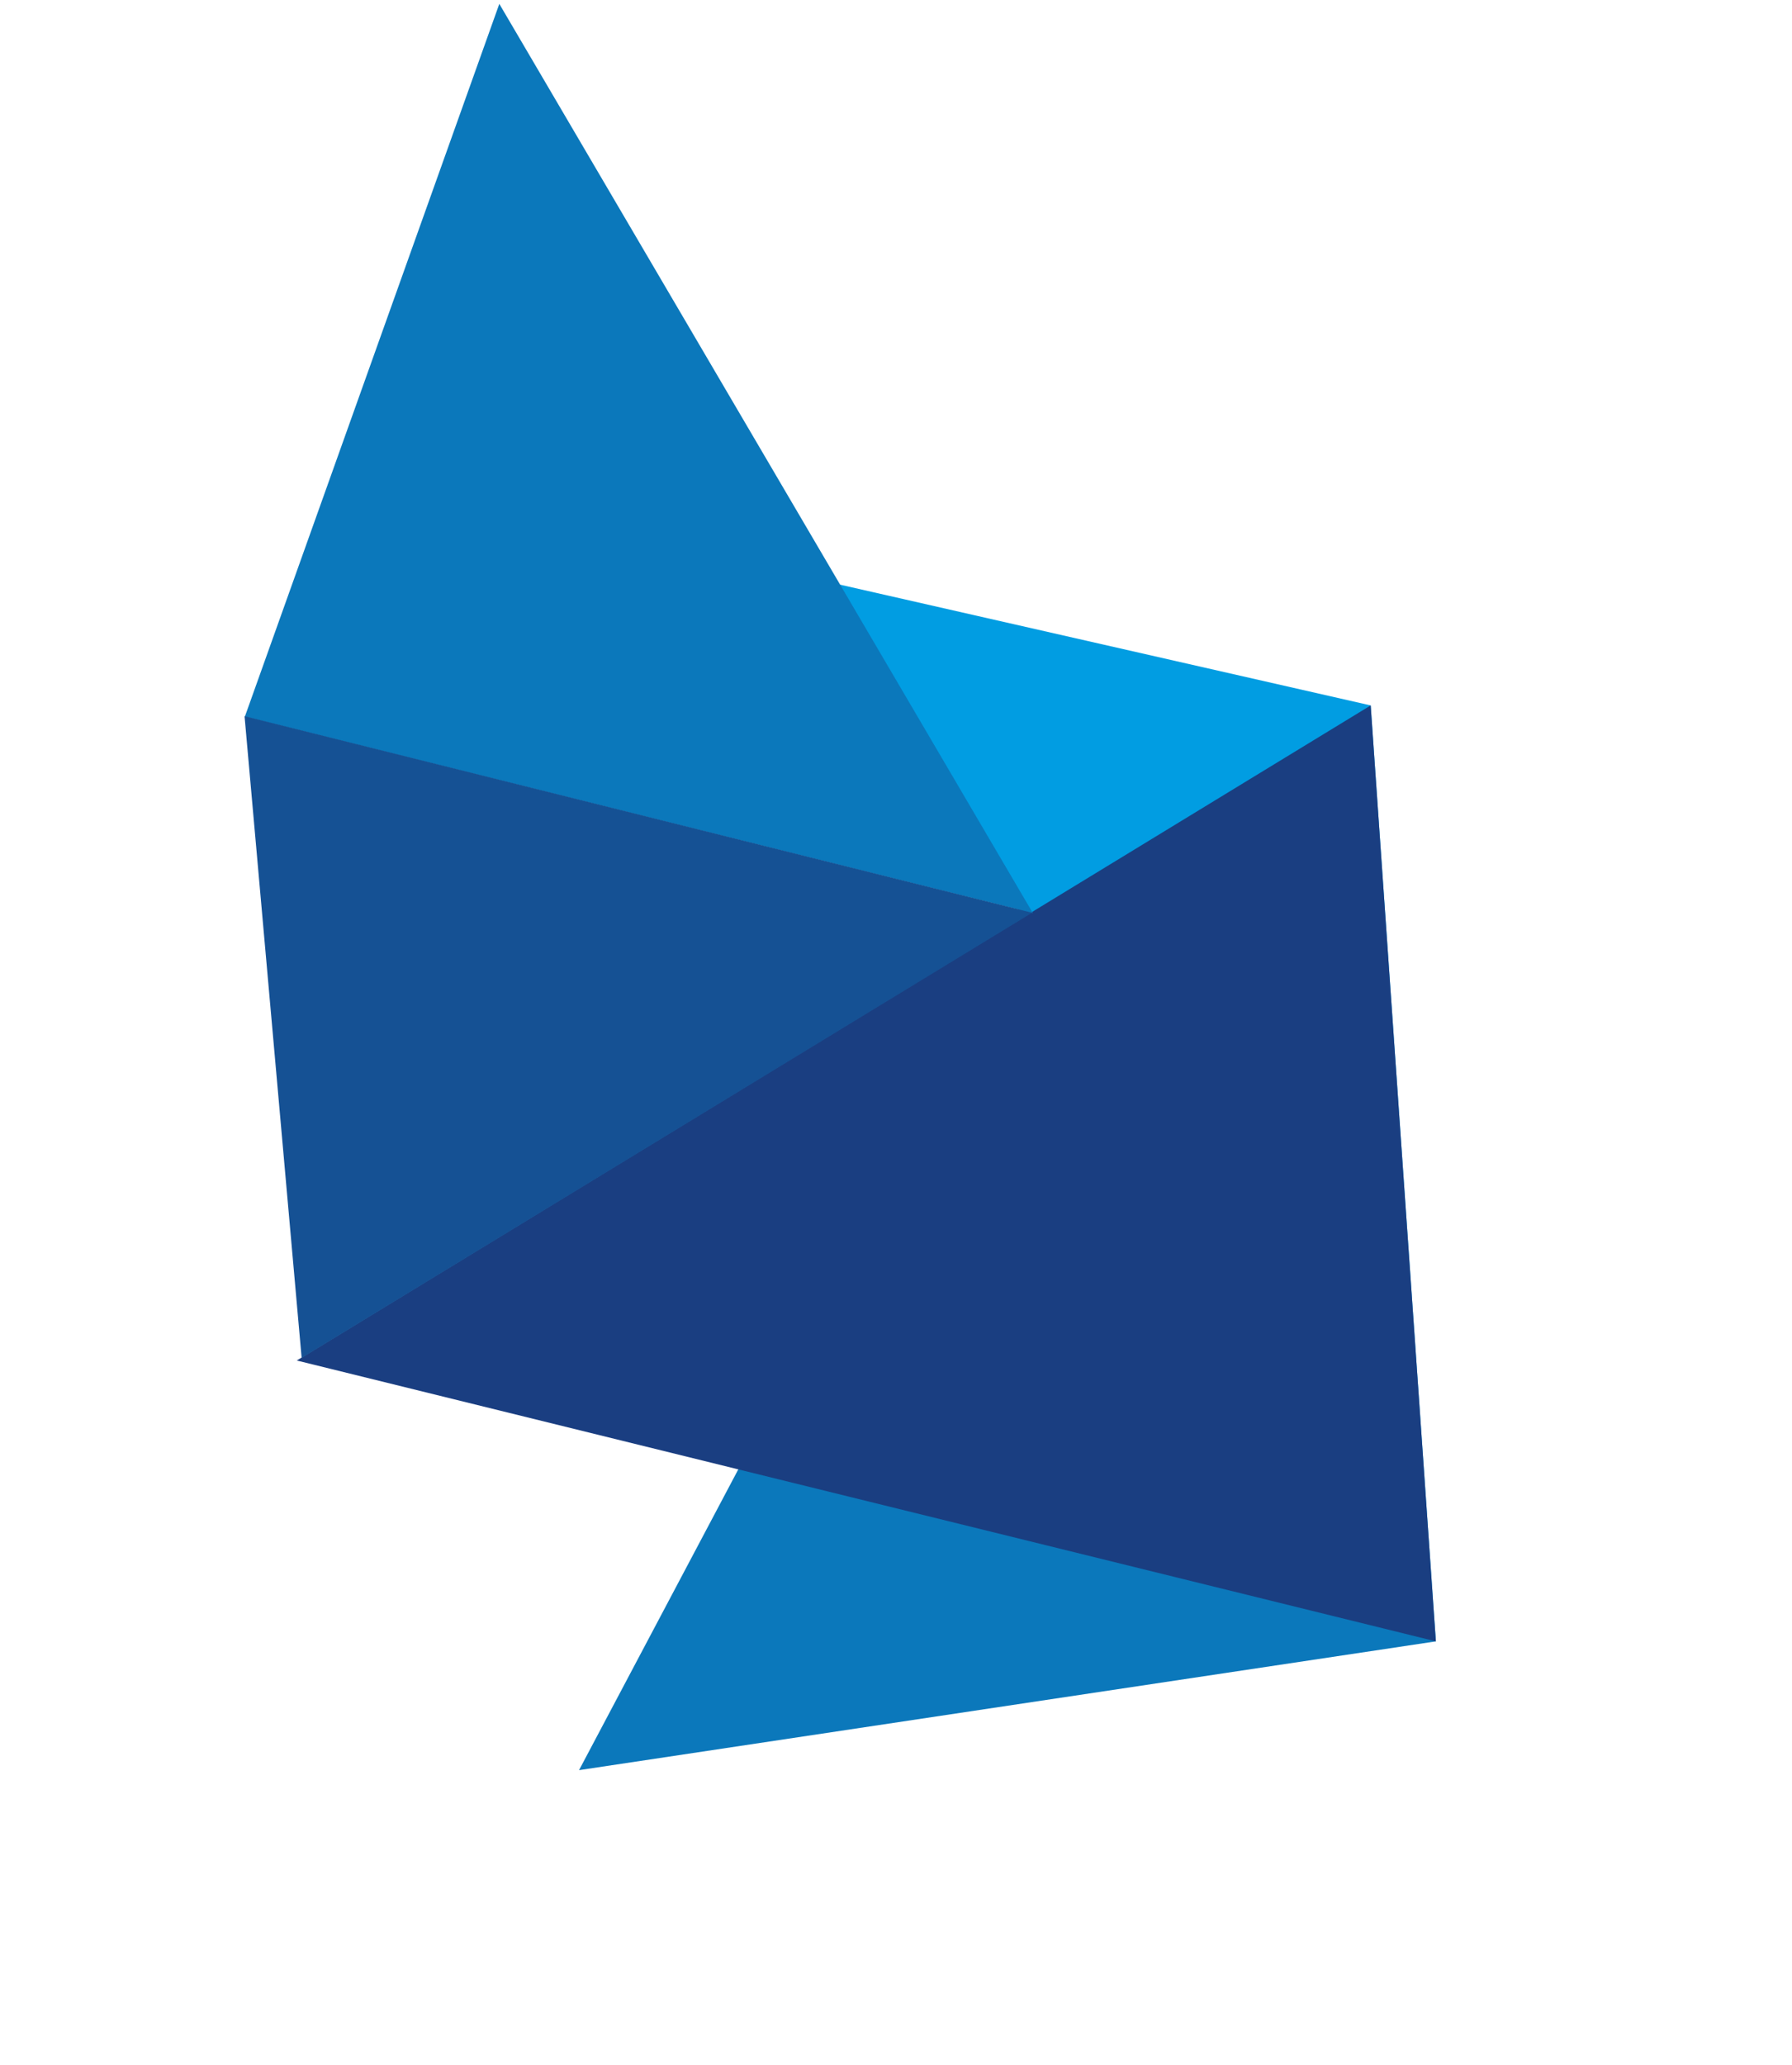
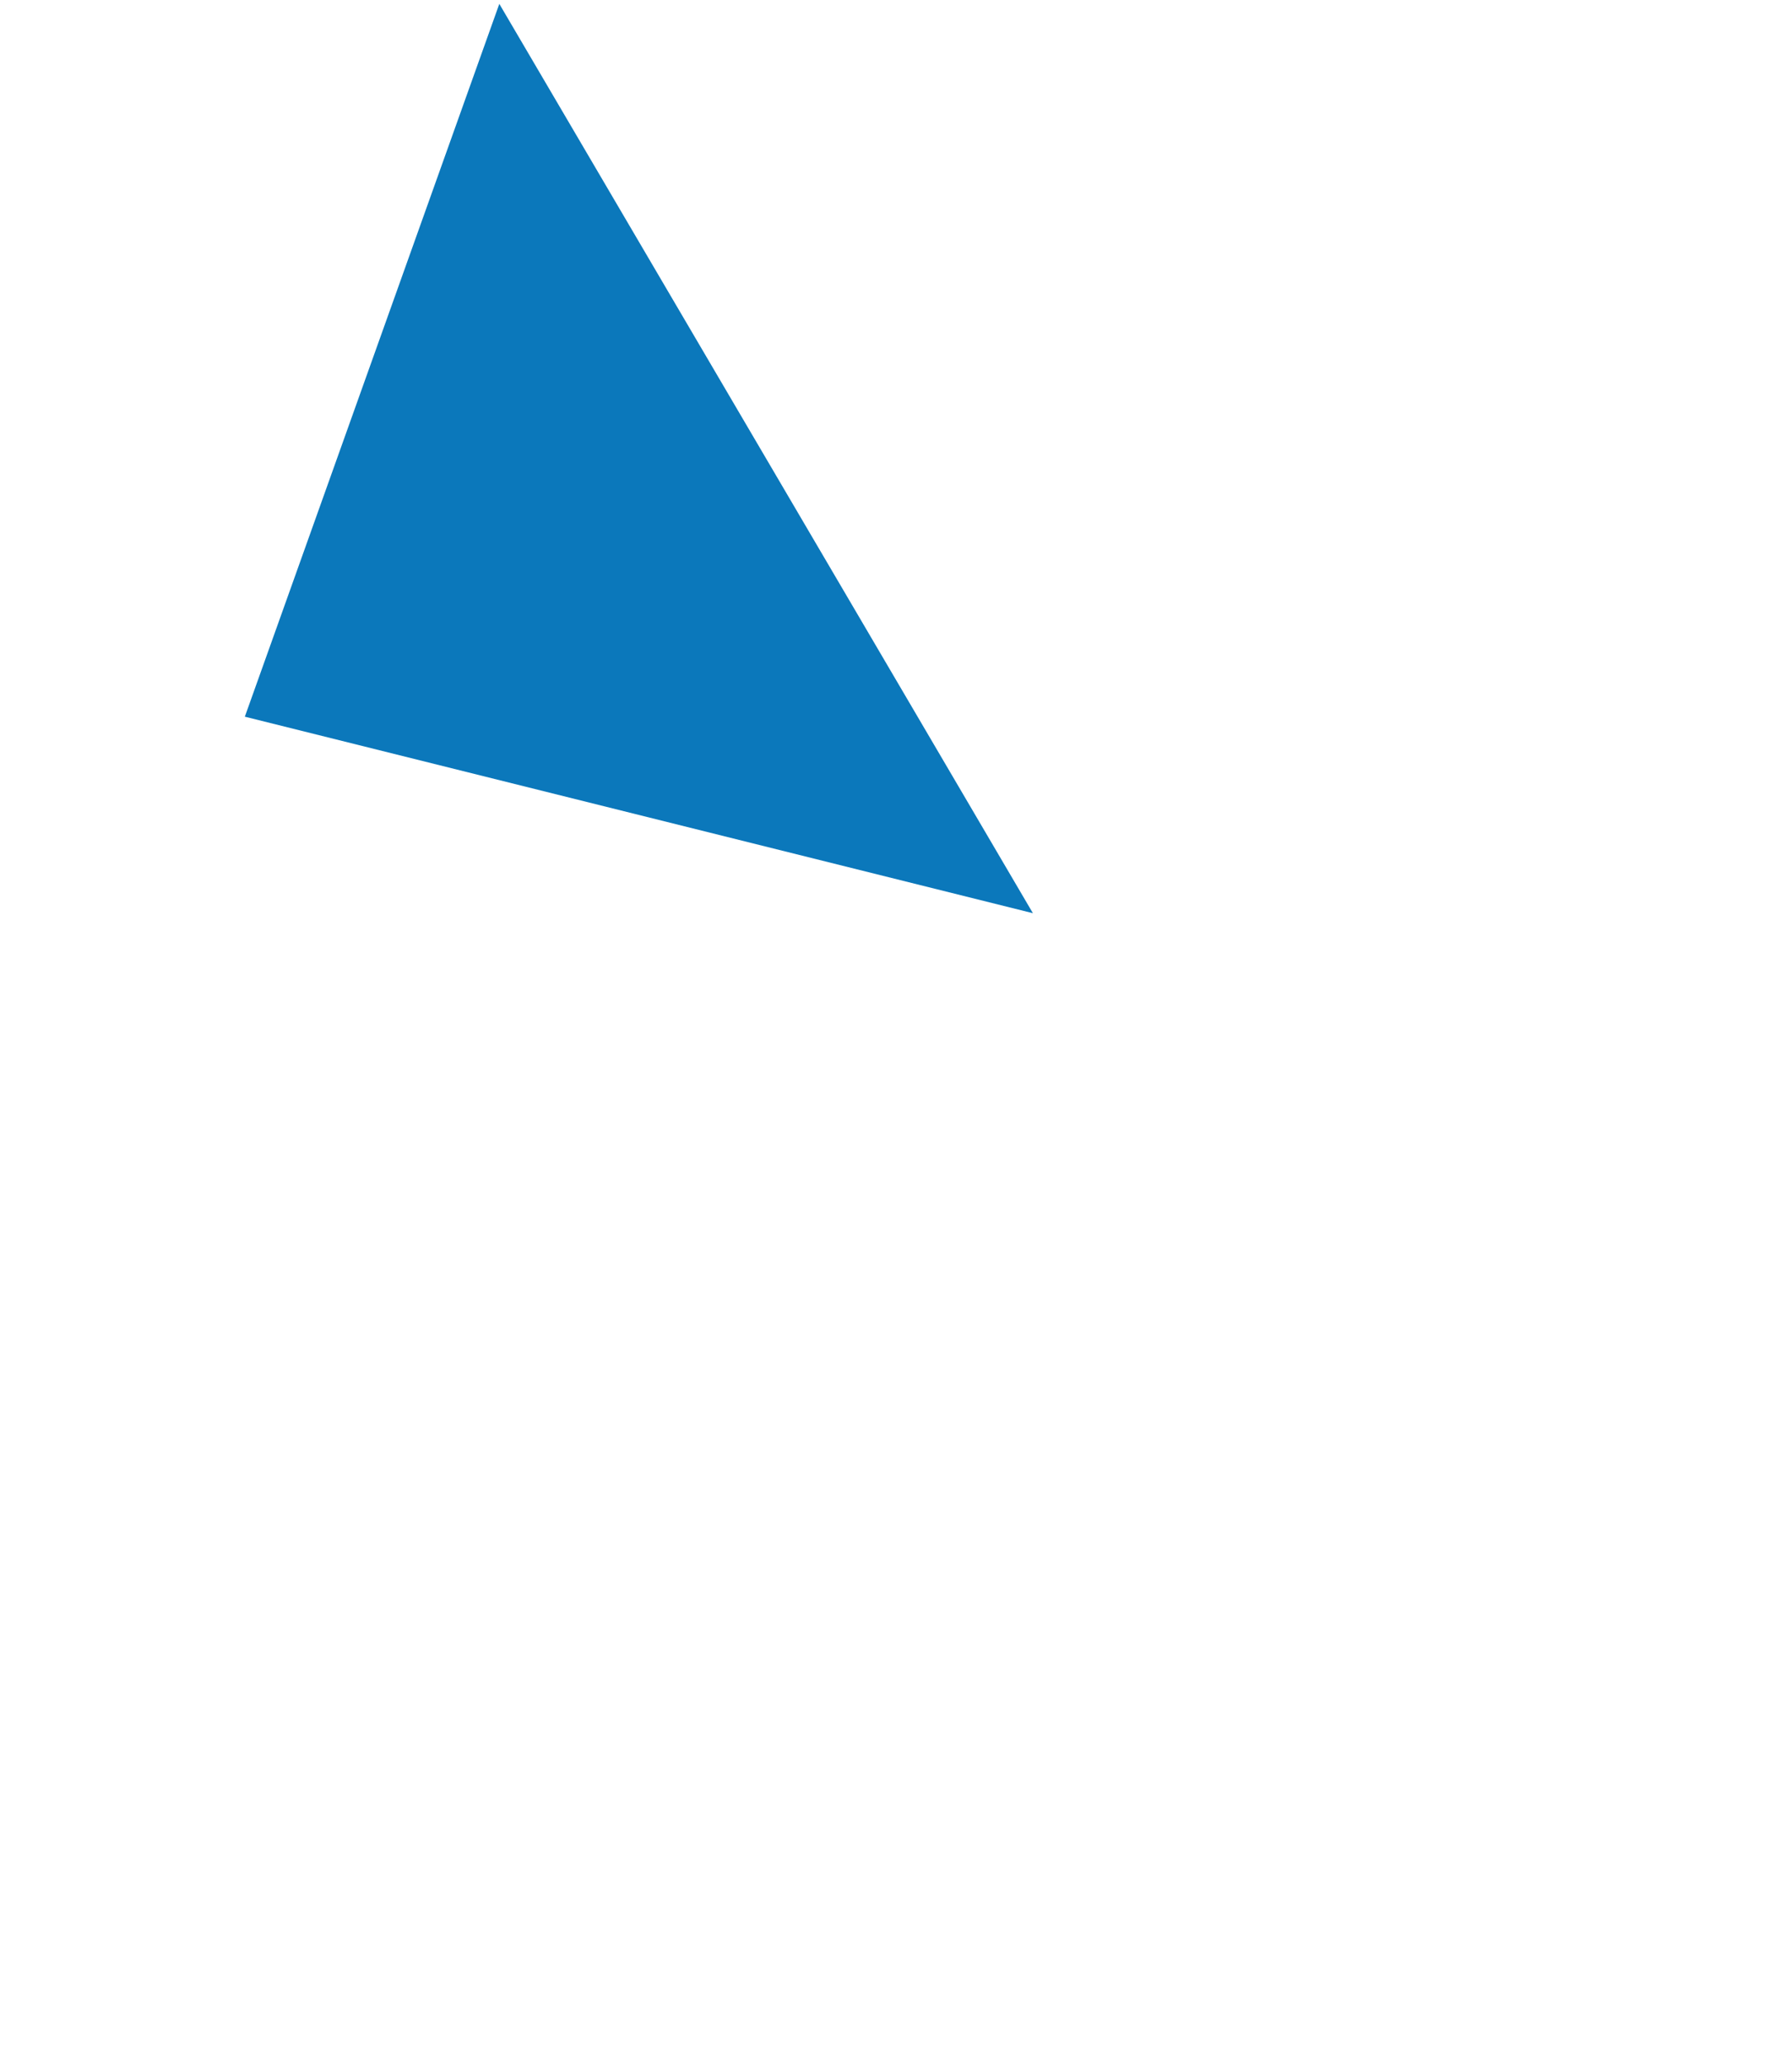
<svg xmlns="http://www.w3.org/2000/svg" width="581.075" height="669.073" viewBox="0 0 581.075 669.073">
  <g id="Gruppe_58" data-name="Gruppe 58" transform="translate(227.983 669.073) rotate(-120)" opacity="0.996">
-     <path id="Pfad_6" data-name="Pfad 6" d="M273.229,133.347,394.616,2.319,0,0Z" transform="translate(0 274.369)" fill="#009de2" />
-     <path id="Pfad_7" data-name="Pfad 7" d="M0,261.476l268.153,2.319L102.778,0Z" transform="translate(0 12.893)" fill="#0a77bb" />
-     <path id="Pfad_8" data-name="Pfad 8" d="M263.5,0,0,274.369,273.229,407.716Z" transform="translate(0 0)" fill="#193d81" />
    <path id="Pfad_9" data-name="Pfad 9" d="M1.527,189.465,184.45,0,343.232,186.957Z" transform="translate(268.153 89.731)" fill="#0a77bb" />
-     <path id="Pfad_10" data-name="Pfad 10" d="M189.364,87.95,0,0,6.513,277.266Z" transform="translate(263.428 1.781)" fill="#145094" />
  </g>
</svg>